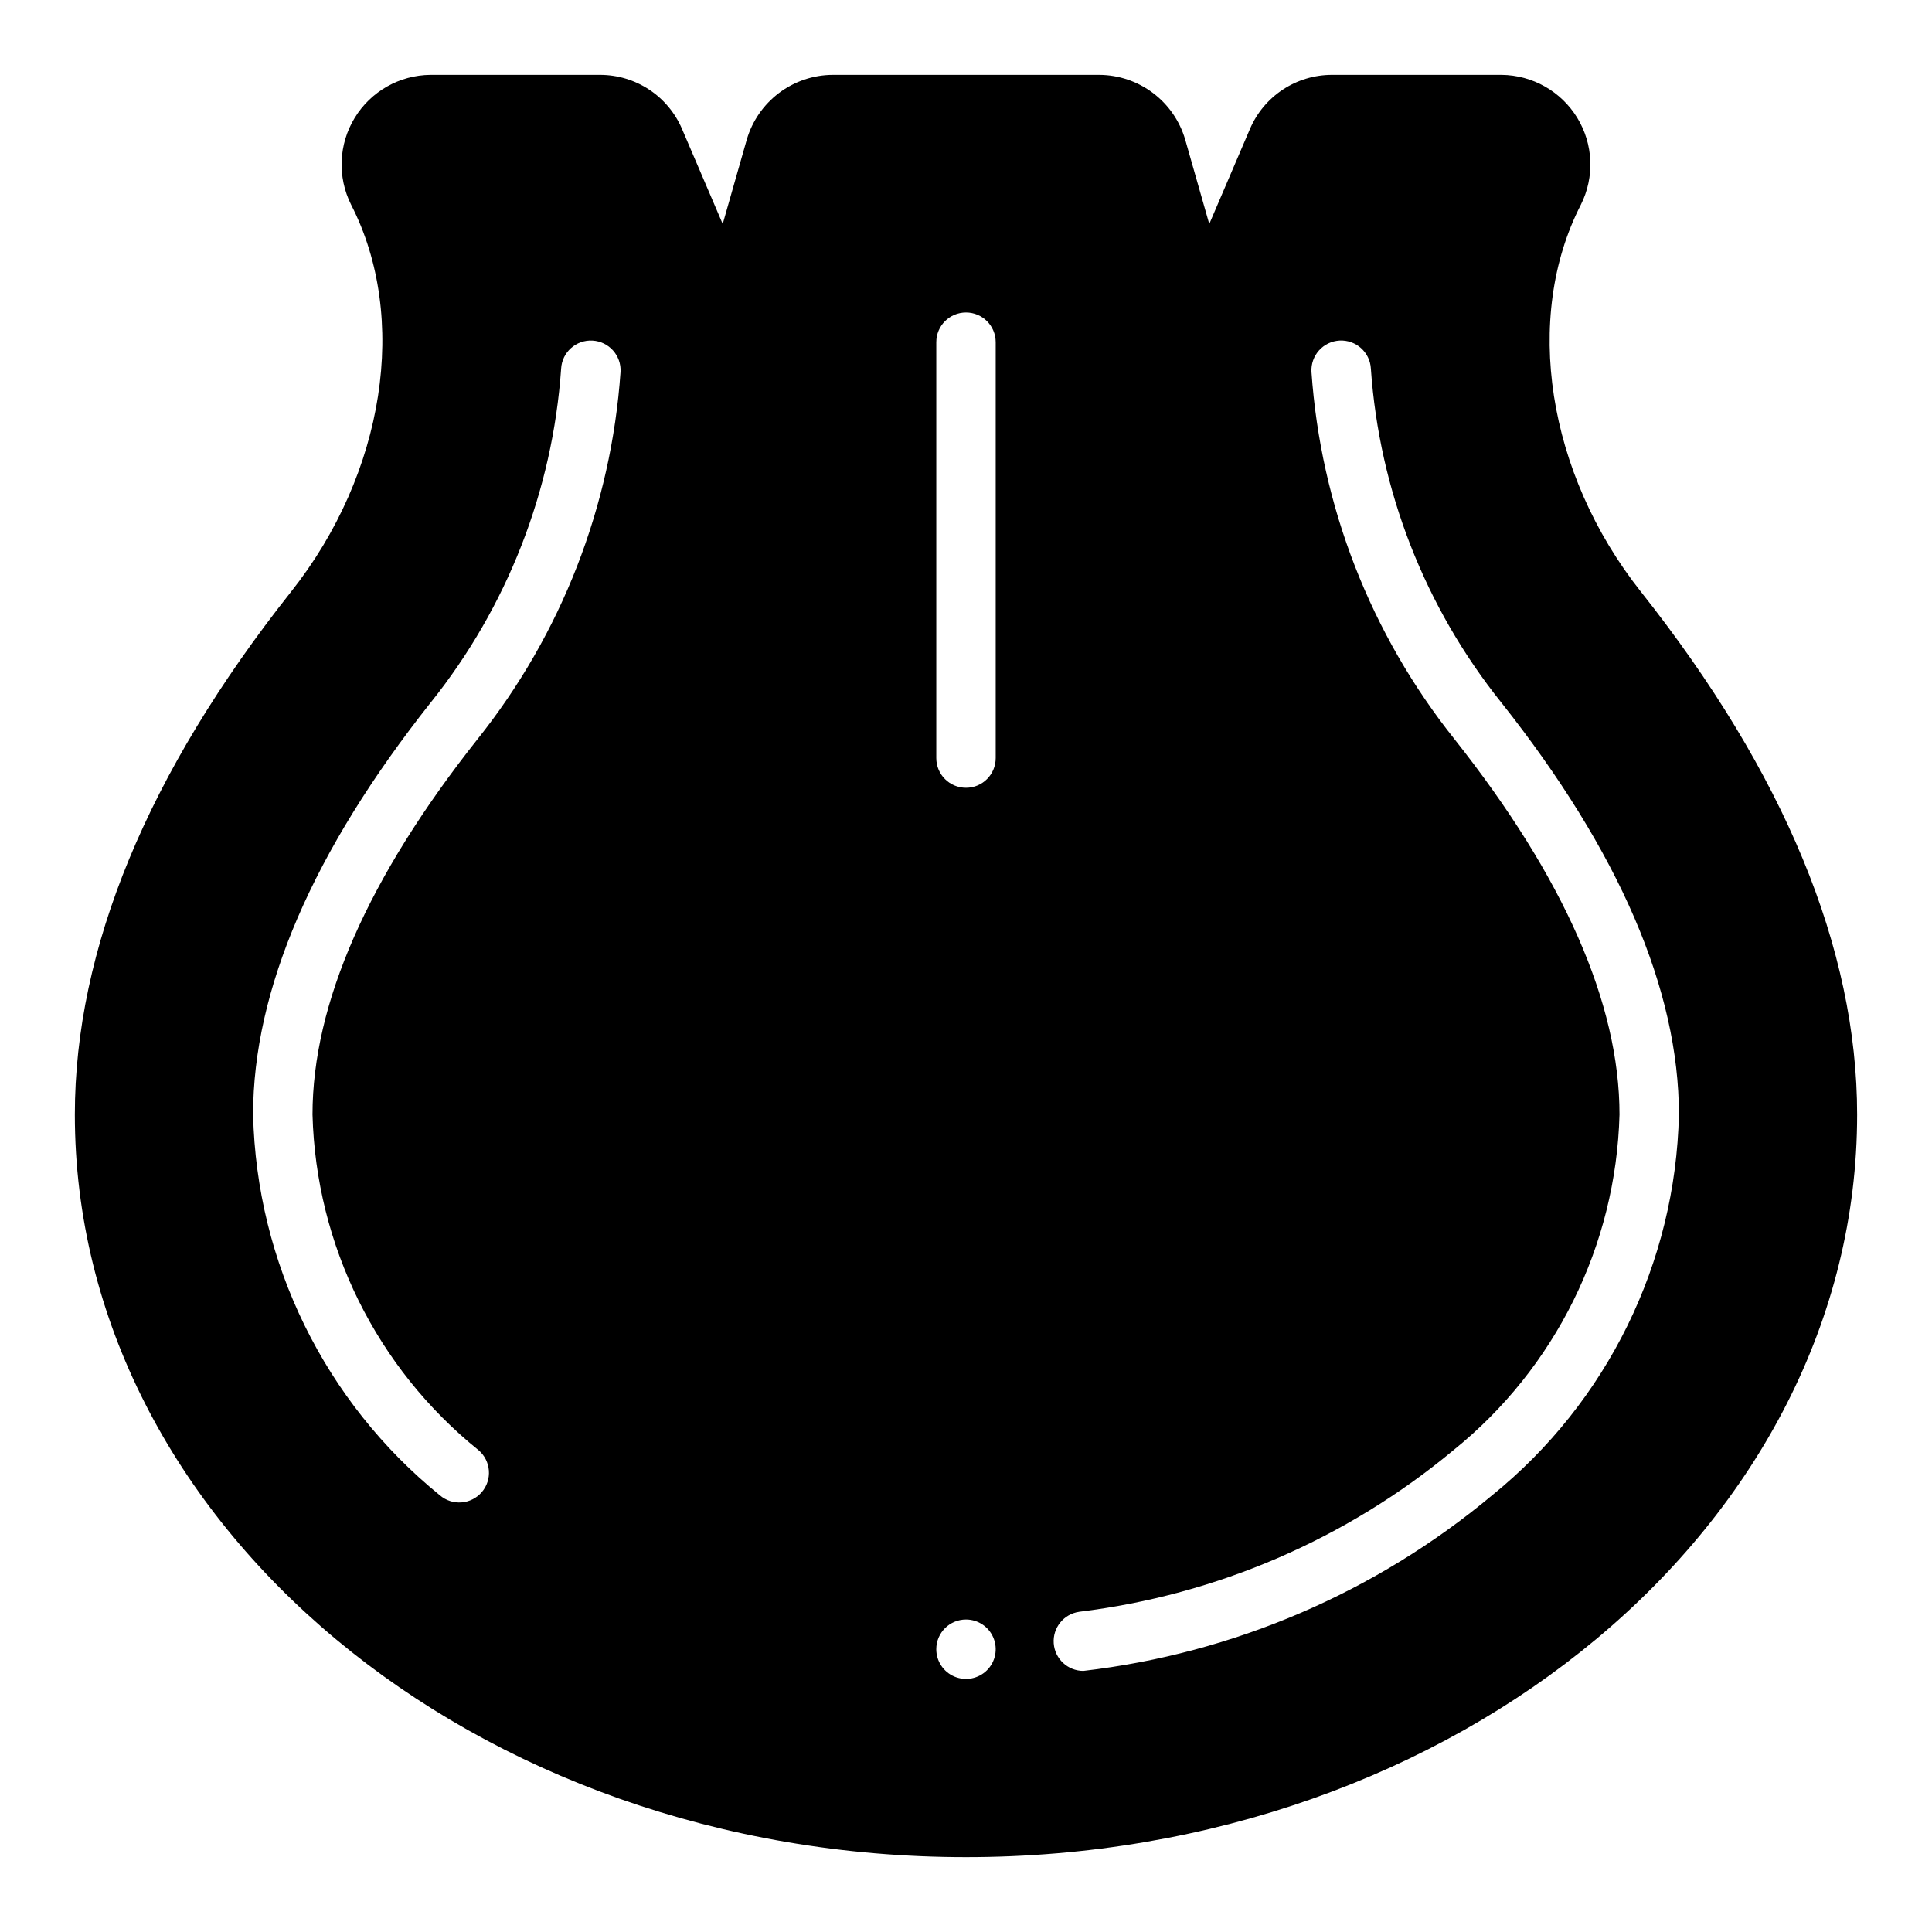
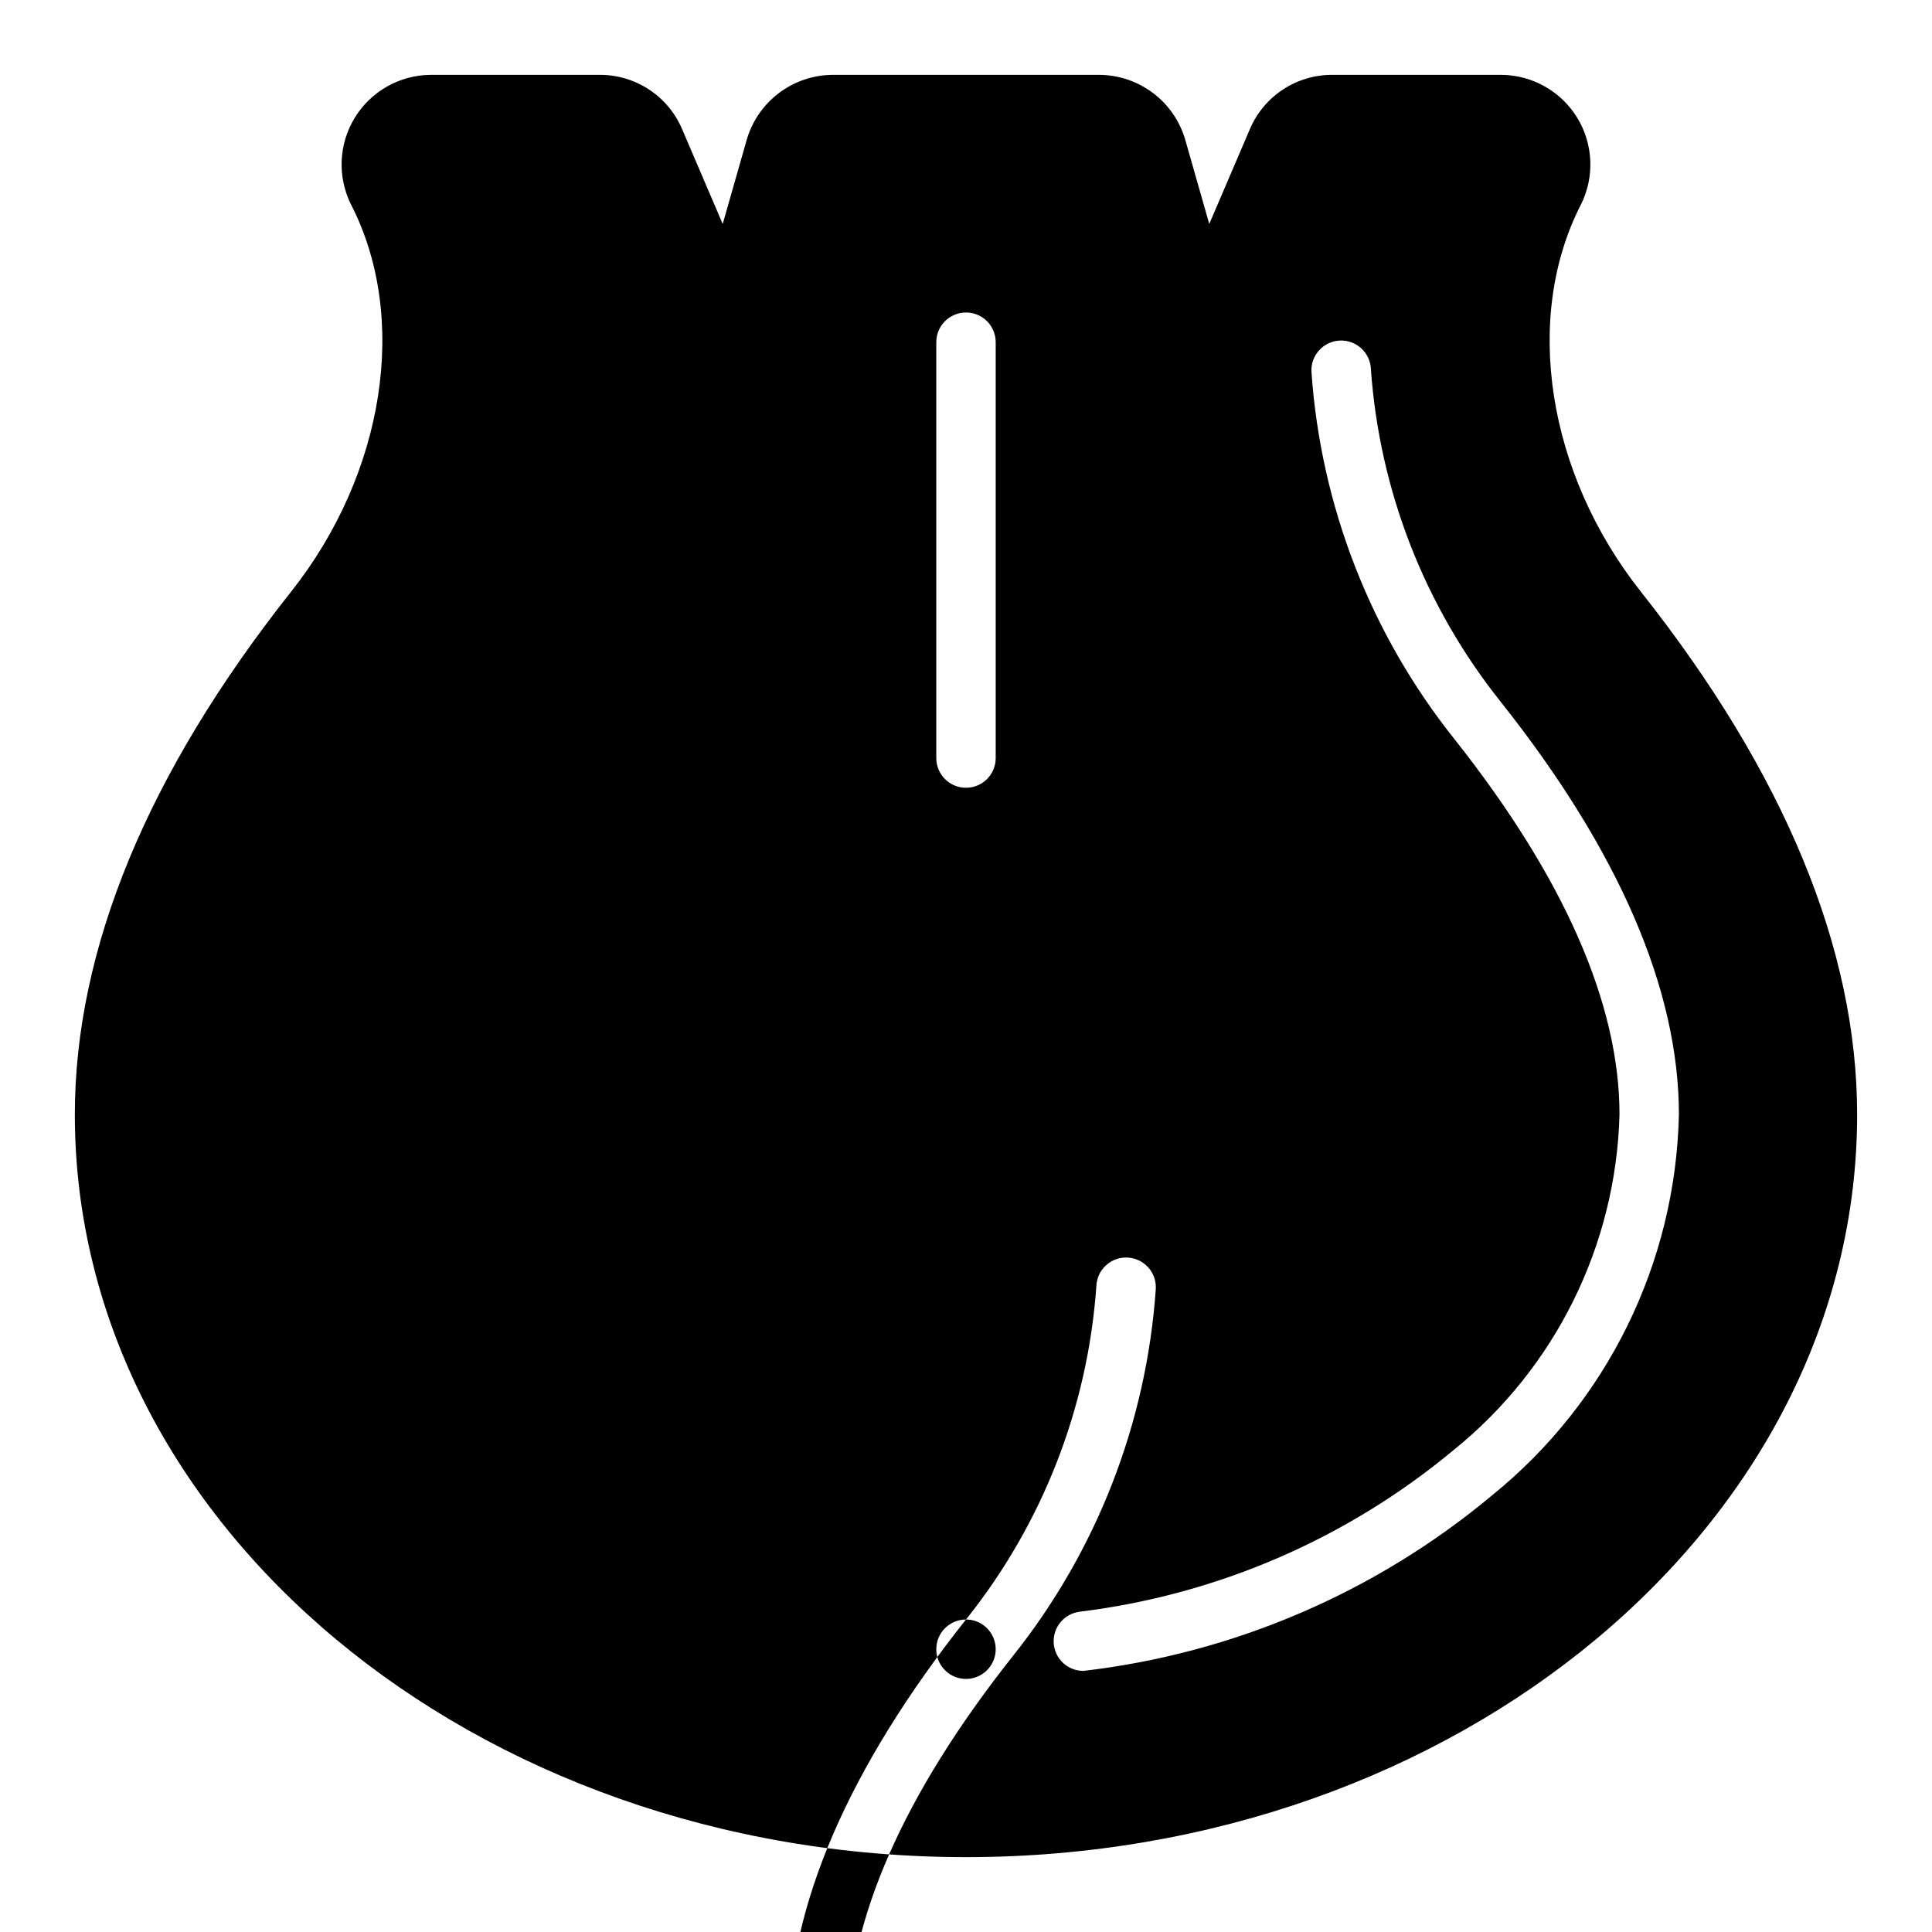
<svg xmlns="http://www.w3.org/2000/svg" fill="#000000" width="800px" height="800px" version="1.1" viewBox="144 144 512 512">
-   <path d="m400 636.16c130.2 0 236.16-88.246 236.16-196.8 0-43.848-19.285-90.527-57.309-138.55-24.875-31.41-31.25-72.66-15.902-102.57 3.672-7.328 3.309-16.035-0.965-23.031-4.277-6.996-11.855-11.293-20.055-11.371h-44.949c-4.625 0-9.152 1.355-13.012 3.902-3.863 2.547-6.894 6.172-8.715 10.426l-10.785 25.191-6.375-22.355c-1.441-4.93-4.43-9.262-8.531-12.352-4.098-3.094-9.086-4.781-14.219-4.812h-70.691c-5.133 0.031-10.121 1.719-14.219 4.812-4.098 3.09-7.09 7.422-8.531 12.352l-6.375 22.355-10.785-25.191c-1.82-4.254-4.848-7.879-8.711-10.426s-8.391-3.902-13.016-3.902h-44.949c-8.199 0.078-15.777 4.375-20.051 11.371-4.277 6.996-4.641 15.703-0.969 23.031 15.352 29.914 8.973 71.164-15.902 102.57-38.02 48.02-57.309 94.699-57.309 138.55 0 108.55 105.96 196.8 236.16 196.8zm29.992-65.023c36.488-4.449 70.926-19.316 99.188-42.824 27.004-21.762 43.09-54.285 44.004-88.953 0-29.363-14.719-62.82-43.691-99.422v-0.004c-22.242-27.852-35.48-61.816-37.941-97.375-0.117-2.09 0.605-4.137 2-5.695 1.395-1.555 3.352-2.496 5.438-2.609 4.348-0.238 8.066 3.09 8.305 7.438 2.25 32.324 14.305 63.191 34.559 88.48 31.254 39.441 47.074 76.203 47.074 109.19-0.859 39.285-18.969 76.199-49.516 100.92-30.809 25.719-68.453 41.887-108.32 46.523-4.129-0.004-7.555-3.199-7.844-7.32-0.293-4.117 2.652-7.762 6.742-8.344zm-37.867-336.45c0-4.348 3.527-7.875 7.875-7.875s7.871 3.527 7.871 7.875v110.21c0 4.348-3.523 7.871-7.871 7.871s-7.875-3.523-7.875-7.871zm7.871 338.5h0.004c3.184 0 6.055 1.918 7.269 4.859 1.219 2.941 0.547 6.328-1.703 8.578-2.254 2.25-5.641 2.926-8.582 1.707s-4.859-4.09-4.859-7.273c0-4.348 3.527-7.871 7.875-7.871zm-141.85-243.01c20.254-25.289 32.309-56.156 34.559-88.48 0.238-4.348 3.957-7.676 8.305-7.438 4.348 0.238 7.68 3.957 7.438 8.305-2.461 35.559-15.695 69.523-37.941 97.375-28.969 36.605-43.691 70.062-43.691 99.426 0.914 34.668 17.004 67.191 44.008 88.953 3.301 2.824 3.691 7.797 0.863 11.098-2.824 3.305-7.793 3.695-11.098 0.867-30.504-24.754-48.605-61.648-49.516-100.92 0-32.984 15.824-69.746 47.074-109.19z" />
+   <path d="m400 636.16c130.2 0 236.16-88.246 236.16-196.8 0-43.848-19.285-90.527-57.309-138.55-24.875-31.41-31.25-72.66-15.902-102.57 3.672-7.328 3.309-16.035-0.965-23.031-4.277-6.996-11.855-11.293-20.055-11.371h-44.949c-4.625 0-9.152 1.355-13.012 3.902-3.863 2.547-6.894 6.172-8.715 10.426l-10.785 25.191-6.375-22.355c-1.441-4.93-4.43-9.262-8.531-12.352-4.098-3.094-9.086-4.781-14.219-4.812h-70.691c-5.133 0.031-10.121 1.719-14.219 4.812-4.098 3.09-7.09 7.422-8.531 12.352l-6.375 22.355-10.785-25.191c-1.82-4.254-4.848-7.879-8.711-10.426s-8.391-3.902-13.016-3.902h-44.949c-8.199 0.078-15.777 4.375-20.051 11.371-4.277 6.996-4.641 15.703-0.969 23.031 15.352 29.914 8.973 71.164-15.902 102.57-38.02 48.02-57.309 94.699-57.309 138.55 0 108.55 105.96 196.8 236.16 196.8zm29.992-65.023c36.488-4.449 70.926-19.316 99.188-42.824 27.004-21.762 43.09-54.285 44.004-88.953 0-29.363-14.719-62.82-43.691-99.422v-0.004c-22.242-27.852-35.48-61.816-37.941-97.375-0.117-2.09 0.605-4.137 2-5.695 1.395-1.555 3.352-2.496 5.438-2.609 4.348-0.238 8.066 3.09 8.305 7.438 2.25 32.324 14.305 63.191 34.559 88.48 31.254 39.441 47.074 76.203 47.074 109.19-0.859 39.285-18.969 76.199-49.516 100.92-30.809 25.719-68.453 41.887-108.32 46.523-4.129-0.004-7.555-3.199-7.844-7.32-0.293-4.117 2.652-7.762 6.742-8.344zm-37.867-336.45c0-4.348 3.527-7.875 7.875-7.875s7.871 3.527 7.871 7.875v110.21c0 4.348-3.523 7.871-7.871 7.871s-7.875-3.523-7.875-7.871zm7.871 338.5h0.004c3.184 0 6.055 1.918 7.269 4.859 1.219 2.941 0.547 6.328-1.703 8.578-2.254 2.25-5.641 2.926-8.582 1.707s-4.859-4.09-4.859-7.273c0-4.348 3.527-7.871 7.875-7.871zc20.254-25.289 32.309-56.156 34.559-88.48 0.238-4.348 3.957-7.676 8.305-7.438 4.348 0.238 7.68 3.957 7.438 8.305-2.461 35.559-15.695 69.523-37.941 97.375-28.969 36.605-43.691 70.062-43.691 99.426 0.914 34.668 17.004 67.191 44.008 88.953 3.301 2.824 3.691 7.797 0.863 11.098-2.824 3.305-7.793 3.695-11.098 0.867-30.504-24.754-48.605-61.648-49.516-100.92 0-32.984 15.824-69.746 47.074-109.19z" />
</svg>